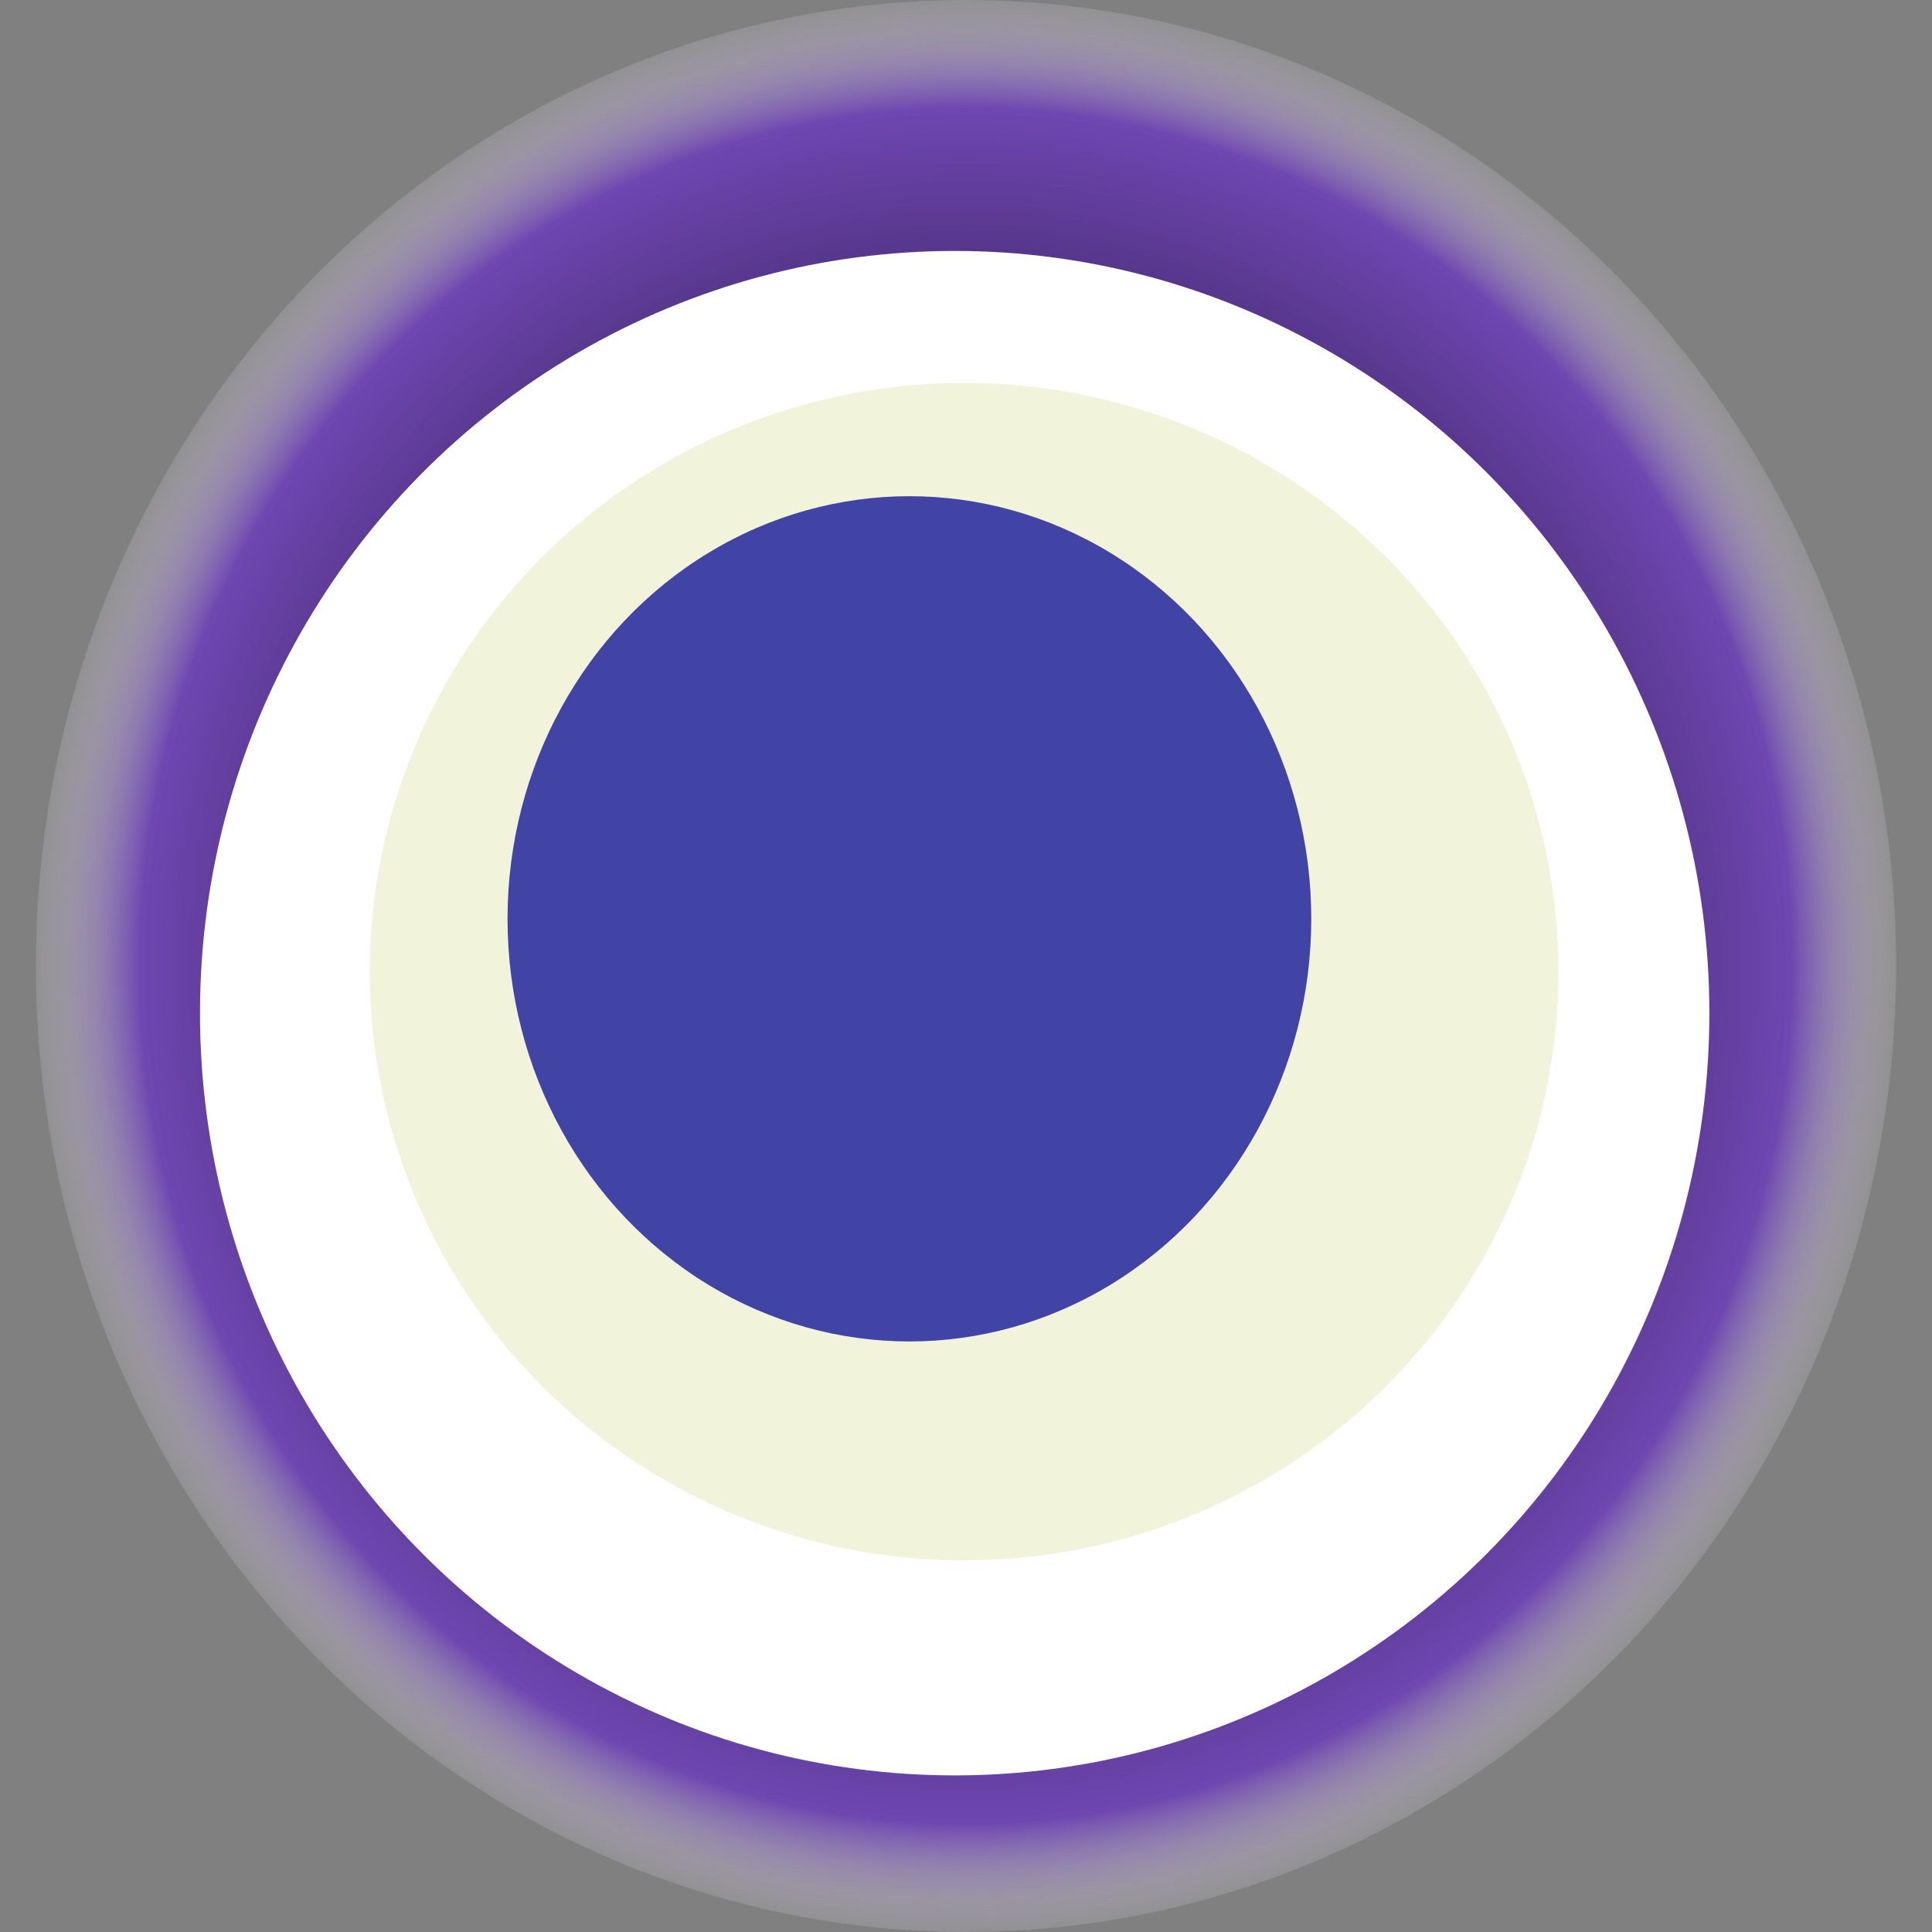
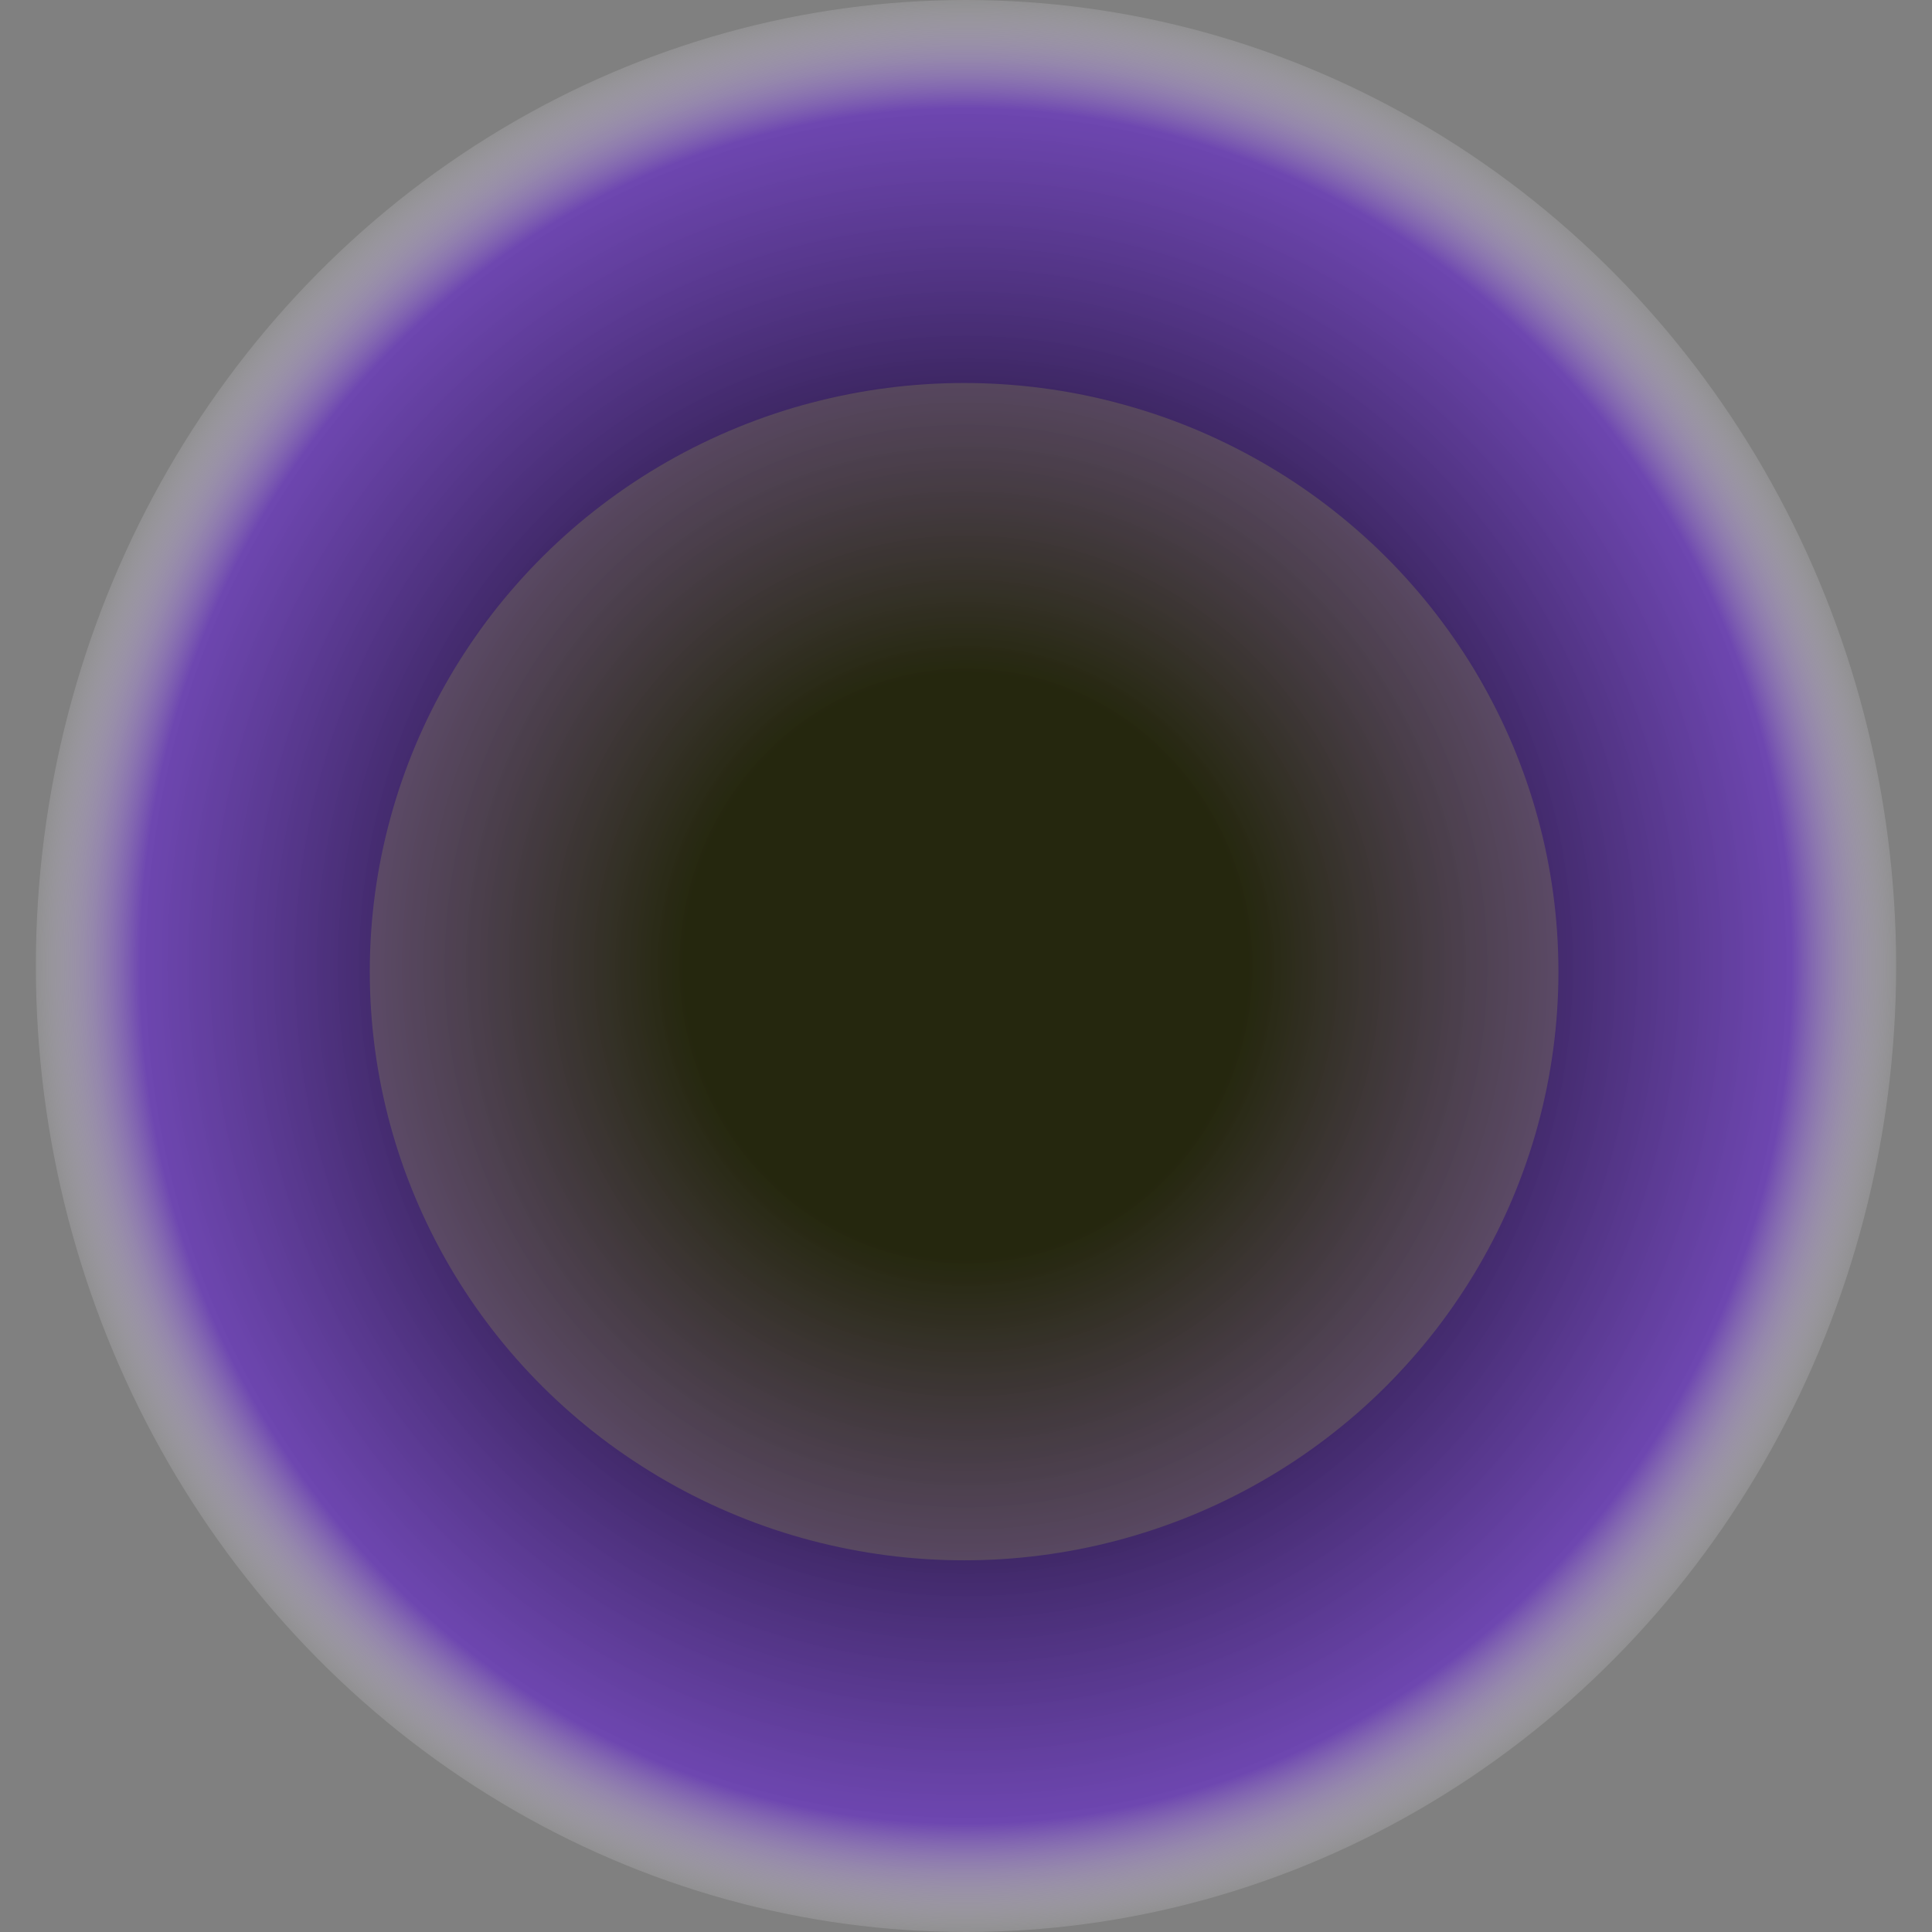
<svg xmlns="http://www.w3.org/2000/svg" width="1024" height="1024">
  <rect width="100%" height="100%" fill="#808080" stroke="none" />
  <g>
    <title>0x9734b6940dbf7ebc10e78d0161219405d0ec55d5</title>
    <ellipse ry="512" rx="493" cy="512" cx="512" fill="url(#e_1_g)" />
-     <ellipse ry="404" rx="400" cy="537" cx="506" fill="#FFF" />
    <ellipse ry="312" rx="315" cy="515" cx="511" fill="rgba(188,199,73,0.2)" />
-     <ellipse ry="224" rx="213" cy="487" cx="482" fill="rgba(22, 24, 150, 0.8)" />
    <animateTransform attributeName="transform" begin="0s" dur="22s" type="rotate" from="0 512 512" to="360 512 512" repeatCount="indefinite" />
    <defs>
      <radialGradient id="e_1_g">
        <stop offset="30%" stop-color="#000" />
        <stop offset="88%" stop-color="rgba(105,56,188,0.8)" />
        <stop offset="100%" stop-color="rgba(255,255,255,0.1)" />
      </radialGradient>
    </defs>
  </g>
</svg>